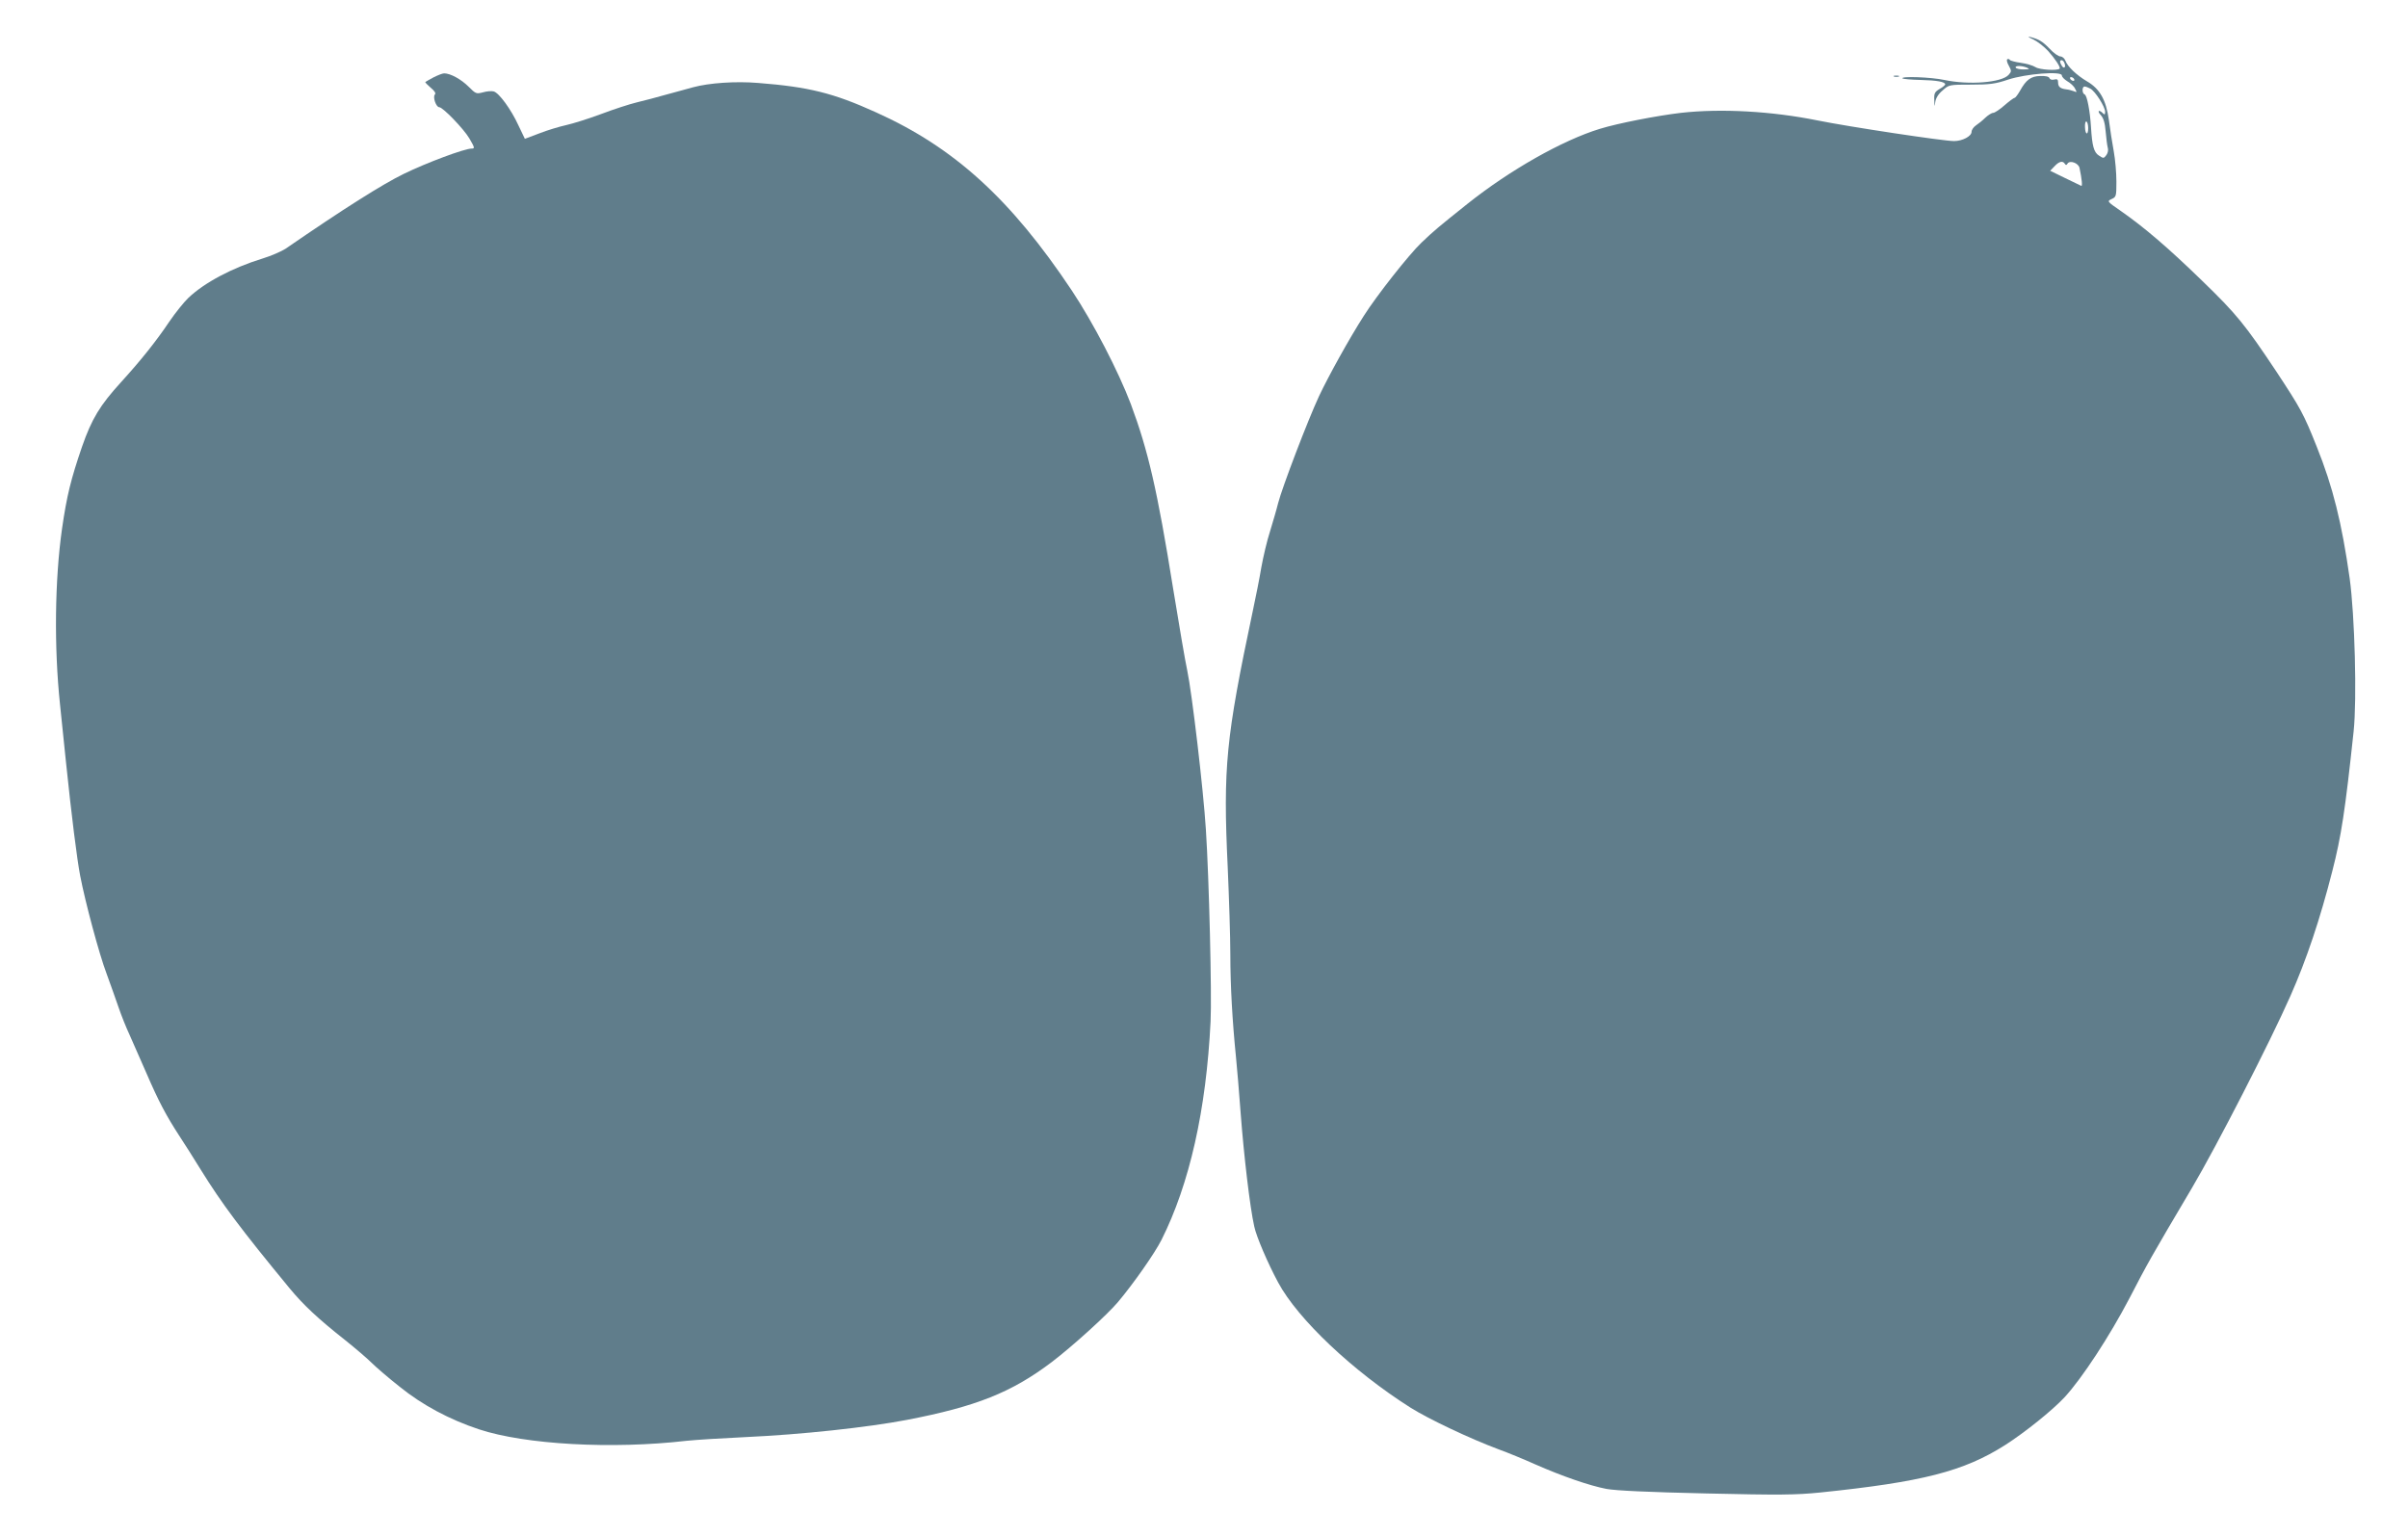
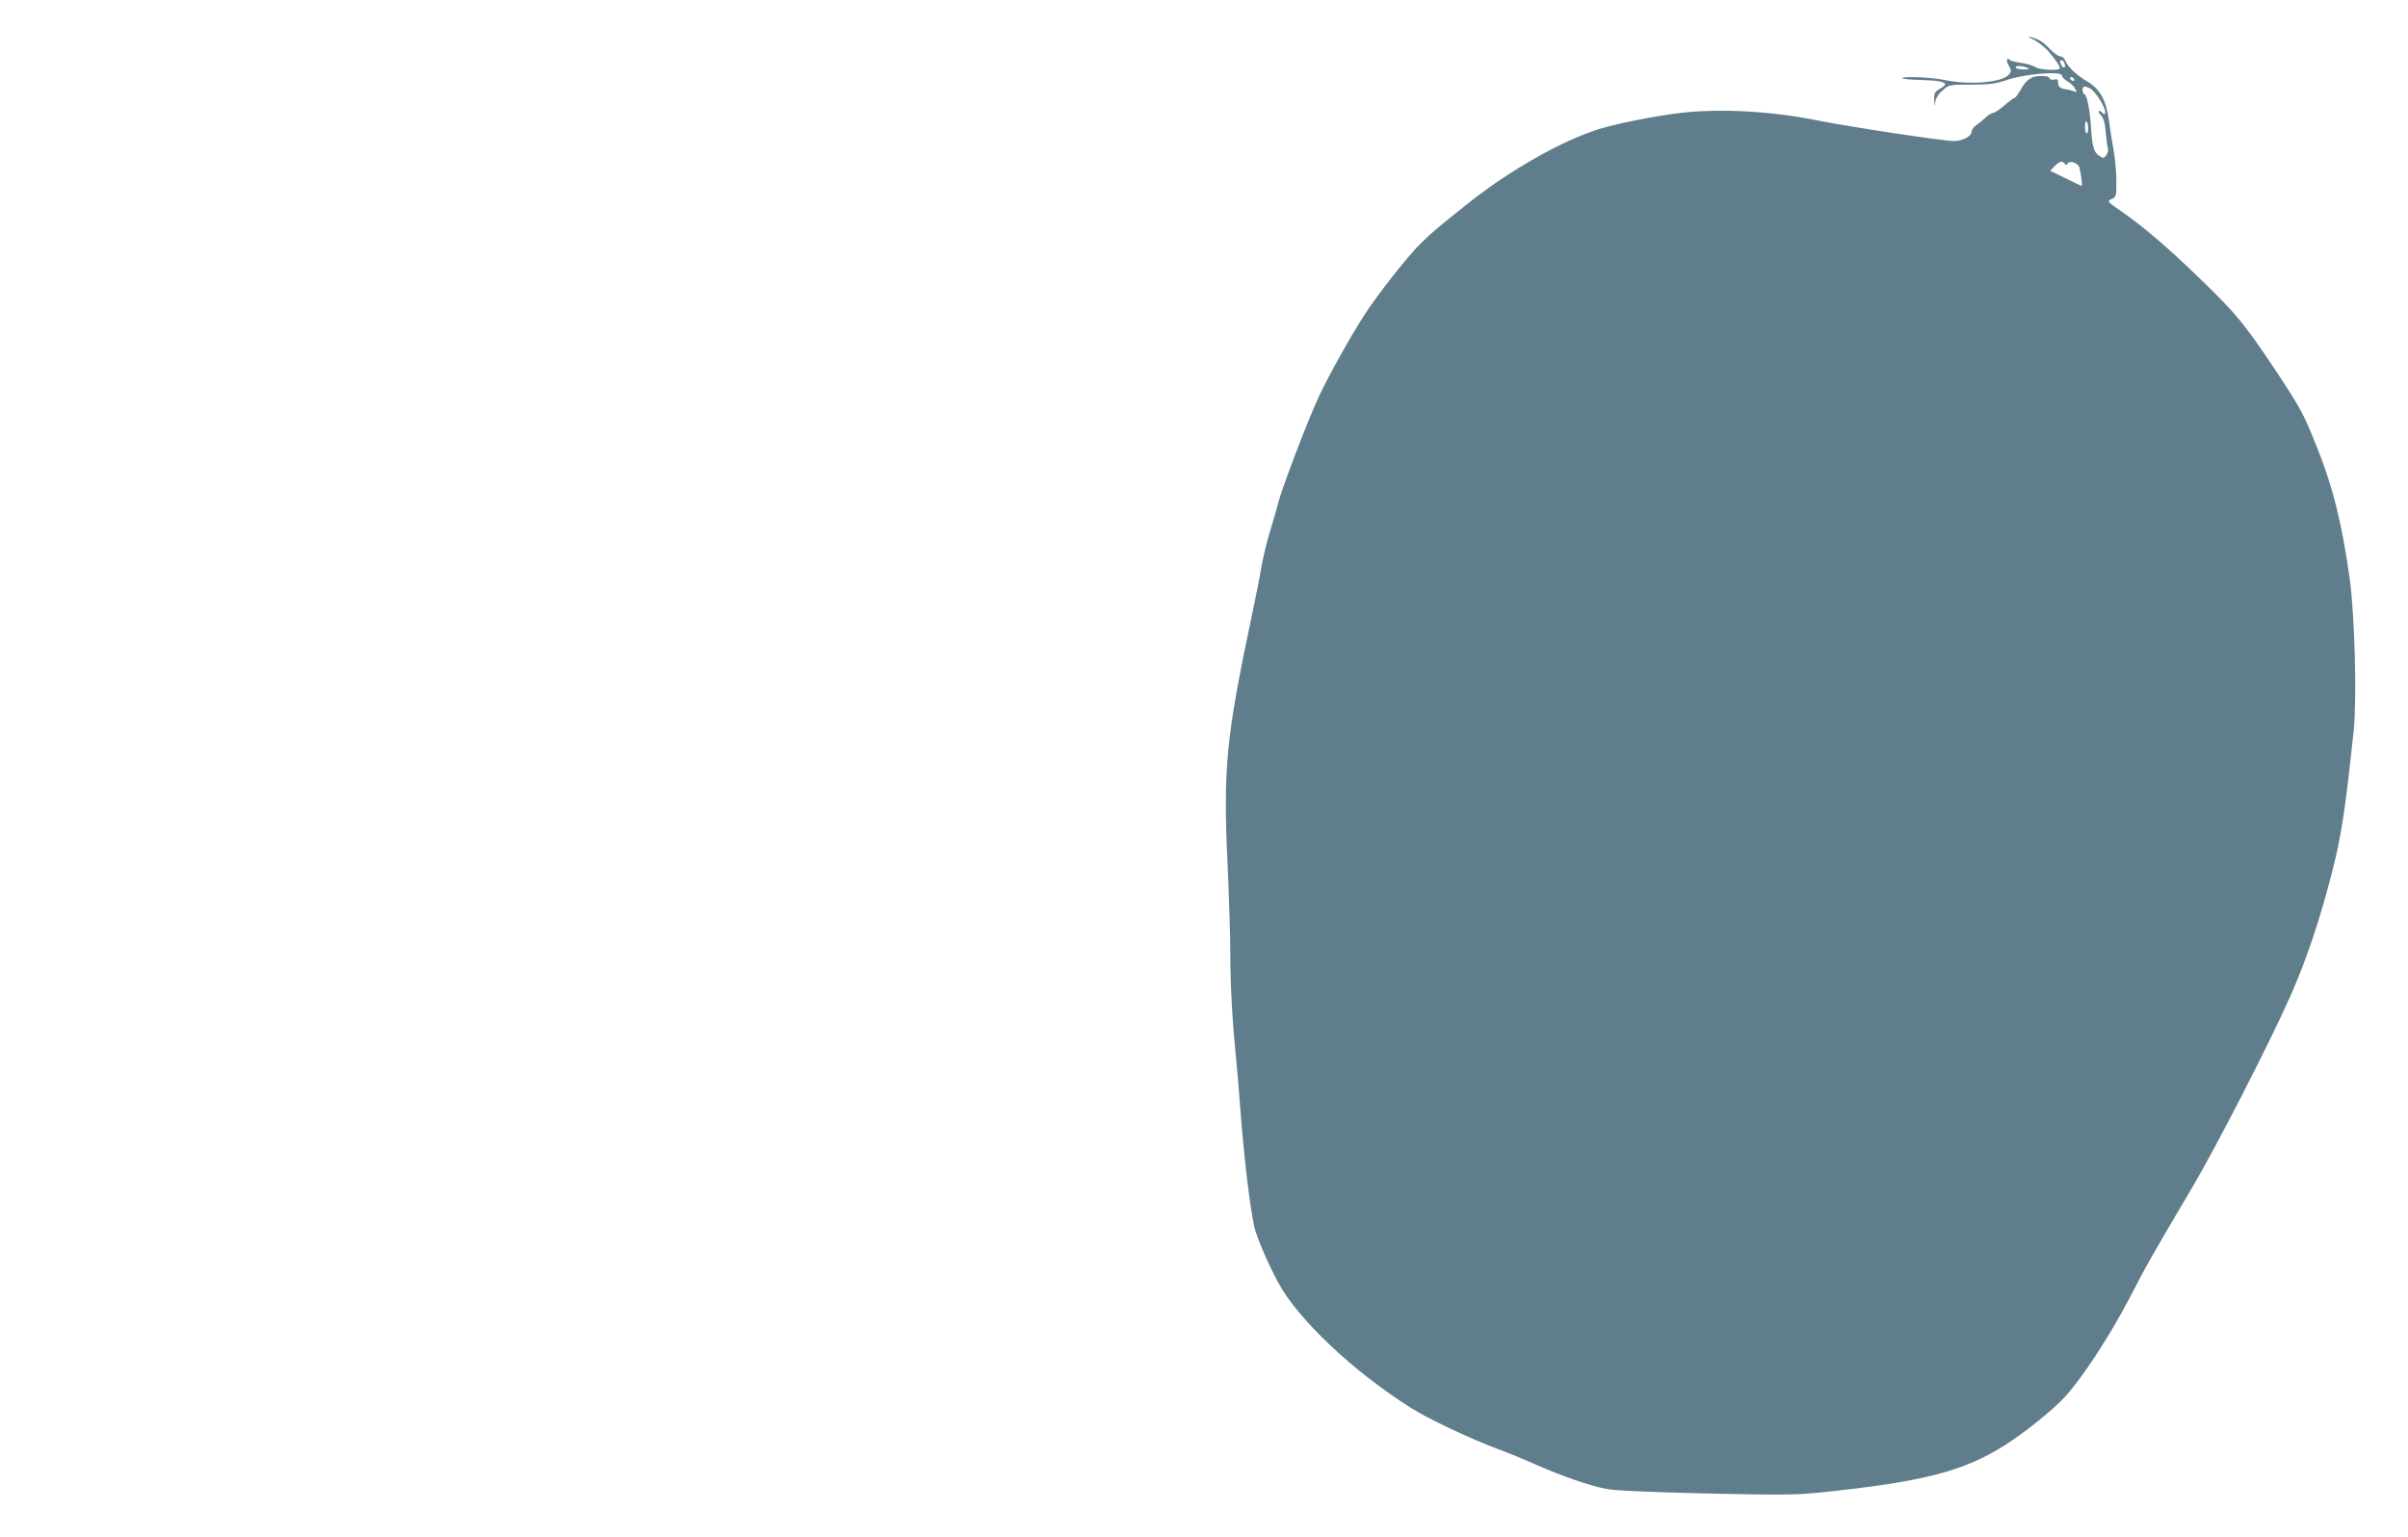
<svg xmlns="http://www.w3.org/2000/svg" version="1.0" width="1280pt" height="817pt" viewBox="0 0 1280 817" preserveAspectRatio="xMidYMid meet">
  <g transform="translate(0,817) scale(0.1,-0.1)" fill="#607d8b" stroke="none">
    <path d="M10807 7961 c23 -11 59 -39 80 -62 37 -41 68 -88 61 -94 -12 -12 -107 -6 -128 8 -14 9 -49 19 -78 23 -29 4 -55 11 -58 15 -3 5 -9 7 -14 4 -5 -3 -1 -19 8 -34 15 -28 15 -31 -1 -49 -37 -41 -210 -55 -342 -27 -70 15 -234 21 -222 8 4 -3 47 -7 95 -8 88 -2 132 -10 132 -24 0 -3 -13 -15 -30 -24 -26 -16 -30 -23 -28 -60 1 -36 2 -38 5 -10 3 21 16 43 39 62 34 31 36 31 152 31 99 0 129 4 197 27 95 31 285 46 285 22 0 -8 13 -21 29 -31 16 -9 35 -26 41 -39 11 -20 10 -21 -6 -14 -11 4 -29 9 -41 10 -32 4 -43 14 -43 37 0 16 -5 19 -21 15 -12 -3 -22 0 -25 8 -3 8 -21 12 -49 11 -49 -1 -75 -20 -107 -78 -12 -21 -25 -38 -29 -38 -4 0 -29 -18 -54 -40 -25 -22 -52 -40 -60 -40 -8 0 -27 -12 -42 -26 -15 -15 -38 -33 -50 -41 -13 -9 -23 -24 -23 -34 0 -23 -48 -49 -93 -49 -56 0 -559 76 -727 110 -243 49 -511 64 -725 40 -127 -15 -334 -55 -431 -85 -199 -61 -478 -219 -704 -399 -154 -123 -177 -142 -244 -206 -67 -64 -238 -281 -307 -390 -77 -120 -188 -321 -237 -425 -61 -131 -196 -485 -218 -570 -8 -33 -28 -100 -43 -150 -16 -49 -36 -135 -46 -190 -9 -55 -30 -161 -46 -235 -143 -676 -158 -829 -133 -1360 7 -162 14 -371 14 -465 0 -166 11 -357 30 -545 5 -52 17 -187 25 -300 17 -224 49 -498 72 -600 11 -54 73 -198 127 -298 105 -196 399 -473 704 -666 97 -61 317 -165 467 -221 50 -18 137 -54 195 -80 143 -63 290 -114 380 -131 51 -9 218 -17 530 -24 390 -9 476 -8 605 5 542 56 763 112 983 252 105 67 252 185 317 255 93 101 240 326 345 527 93 180 113 216 332 586 130 220 415 775 523 1020 85 192 157 406 223 665 47 183 68 319 113 742 18 170 6 617 -21 813 -42 296 -89 486 -175 700 -70 176 -86 204 -215 400 -166 249 -210 304 -396 484 -177 172 -304 281 -430 369 -74 51 -75 52 -49 64 24 11 25 15 25 92 0 45 -6 117 -14 161 -8 44 -20 119 -26 167 -15 107 -48 166 -117 206 -54 32 -102 77 -114 109 -5 13 -17 23 -27 23 -10 0 -36 18 -57 41 -39 40 -56 50 -105 63 -14 3 -6 -3 17 -13z m167 -127 c9 -22 -3 -32 -14 -14 -12 19 -12 30 -1 30 5 0 12 -7 15 -16z m-199 -24 c16 -7 13 -9 -17 -9 -20 -1 -40 4 -43 9 -7 12 32 12 60 0z m250 -60 c3 -5 2 -10 -4 -10 -5 0 -13 5 -16 10 -3 6 -2 10 4 10 5 0 13 -4 16 -10z m86 -51 c26 -13 79 -97 79 -123 0 -16 -3 -17 -12 -8 -22 22 -32 12 -11 -10 15 -17 22 -41 26 -88 3 -36 8 -74 11 -85 4 -11 1 -28 -7 -39 -14 -19 -16 -19 -40 -3 -27 17 -36 52 -42 150 -5 85 -21 171 -34 175 -14 5 -15 42 0 42 6 0 19 -5 30 -11z m-11 -210 c0 -41 -16 -36 -17 6 -1 19 3 32 8 29 5 -3 9 -18 9 -35z m-124 -190 c5 -8 9 -8 14 1 12 20 59 3 64 -23 13 -62 16 -99 9 -95 -4 2 -43 21 -87 42 l-78 38 23 24 c24 26 44 31 55 13z" />
-     <path d="M2305 7759 c-22 -12 -42 -23 -44 -25 -2 -2 11 -15 28 -30 21 -17 29 -30 23 -36 -13 -13 6 -68 23 -68 19 0 130 -115 160 -166 29 -50 30 -54 11 -54 -37 0 -238 -75 -359 -134 -115 -56 -322 -187 -630 -399 -22 -14 -77 -38 -123 -52 -159 -49 -307 -127 -393 -209 -23 -22 -69 -79 -101 -126 -71 -106 -154 -209 -255 -320 -114 -125 -157 -196 -209 -345 -59 -172 -81 -261 -106 -434 -39 -273 -43 -633 -11 -936 6 -55 20 -190 31 -300 31 -299 59 -520 76 -610 27 -141 101 -417 140 -520 20 -55 49 -136 64 -180 15 -44 41 -109 58 -145 16 -36 57 -129 91 -207 64 -148 104 -224 175 -333 24 -36 75 -117 114 -180 111 -179 210 -312 472 -630 73 -88 148 -159 295 -275 55 -44 118 -98 140 -120 22 -22 89 -80 150 -128 120 -97 264 -174 421 -226 245 -81 706 -107 1104 -61 47 5 191 14 320 20 286 13 641 51 850 91 369 71 557 146 770 307 107 81 297 253 353 320 84 100 195 259 231 330 149 297 238 691 261 1162 7 138 -8 761 -25 1020 -13 209 -74 727 -99 845 -11 50 -44 245 -75 435 -84 524 -133 735 -225 982 -67 176 -199 431 -314 604 -324 486 -625 760 -1041 947 -227 103 -358 135 -626 156 -121 10 -261 0 -346 -23 -27 -7 -89 -25 -139 -38 -49 -14 -121 -33 -159 -42 -38 -9 -124 -37 -190 -62 -67 -25 -150 -51 -186 -59 -36 -8 -100 -27 -143 -44 l-77 -29 -34 71 c-40 87 -104 174 -132 181 -11 3 -37 1 -57 -5 -35 -9 -38 -8 -76 30 -40 40 -97 71 -130 71 -9 0 -34 -10 -56 -21z" />
-     <path d="M10068 7763 c6 -2 18 -2 25 0 6 3 1 5 -13 5 -14 0 -19 -2 -12 -5z" />
  </g>
</svg>